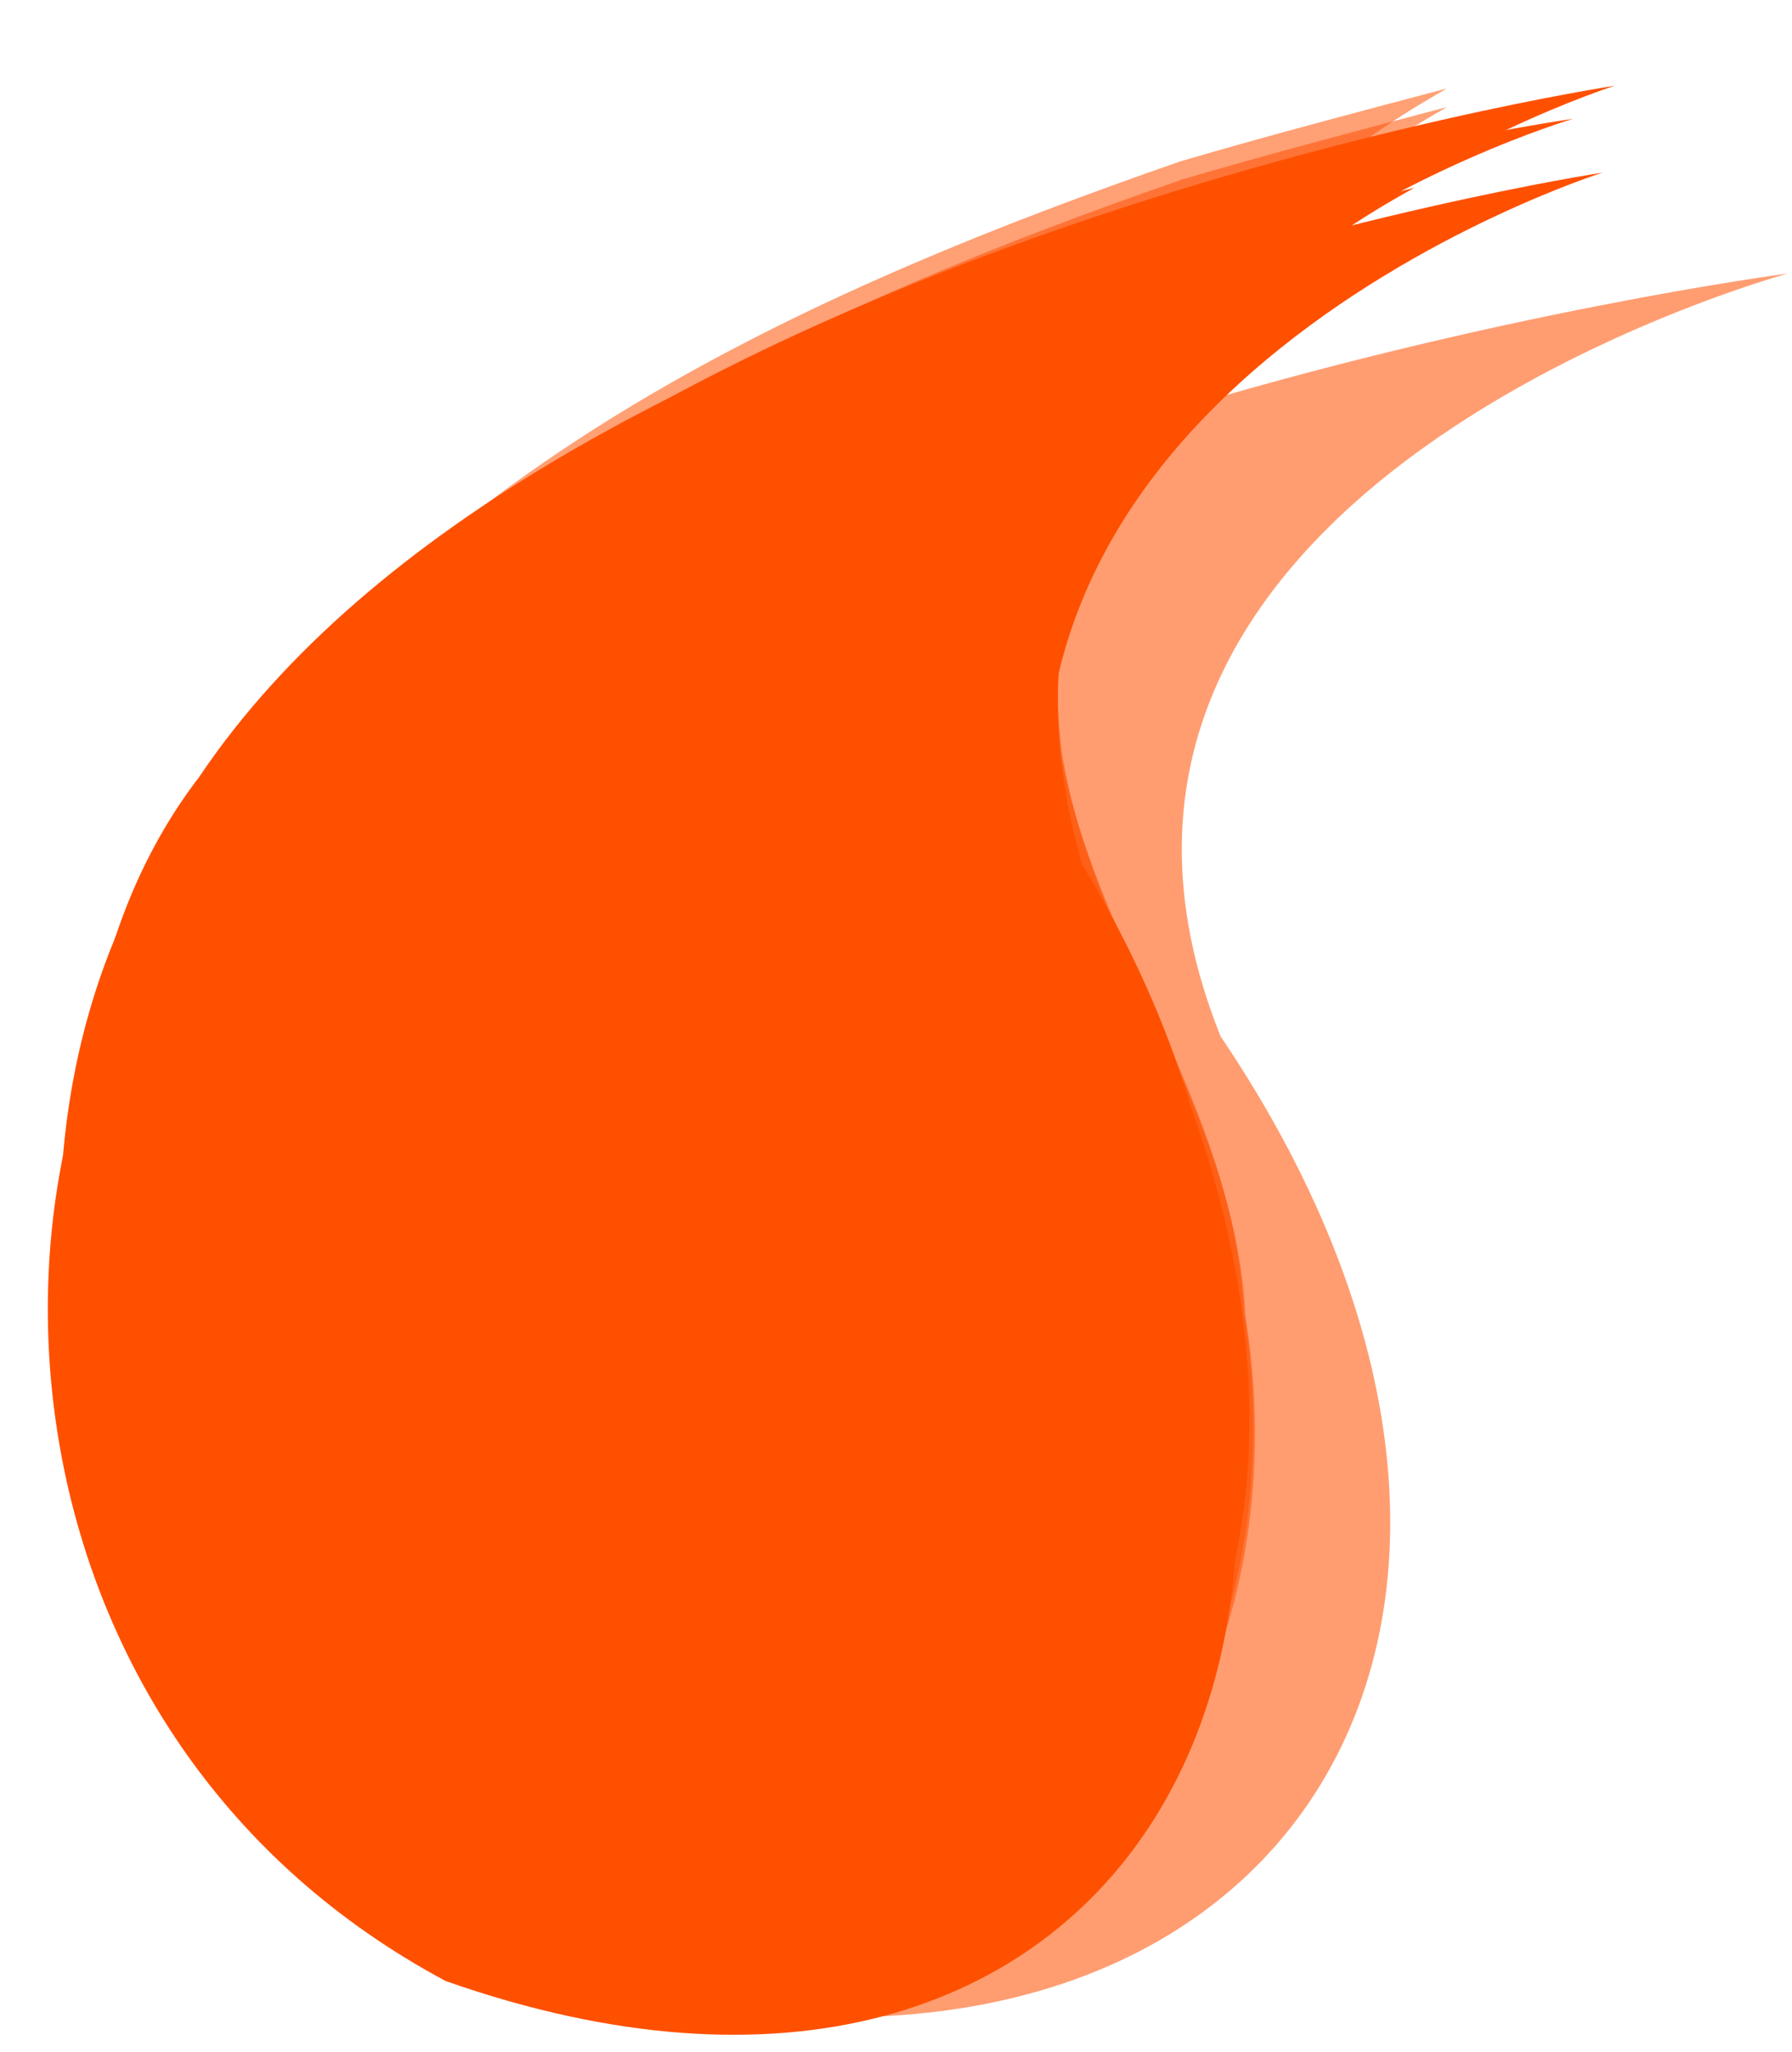
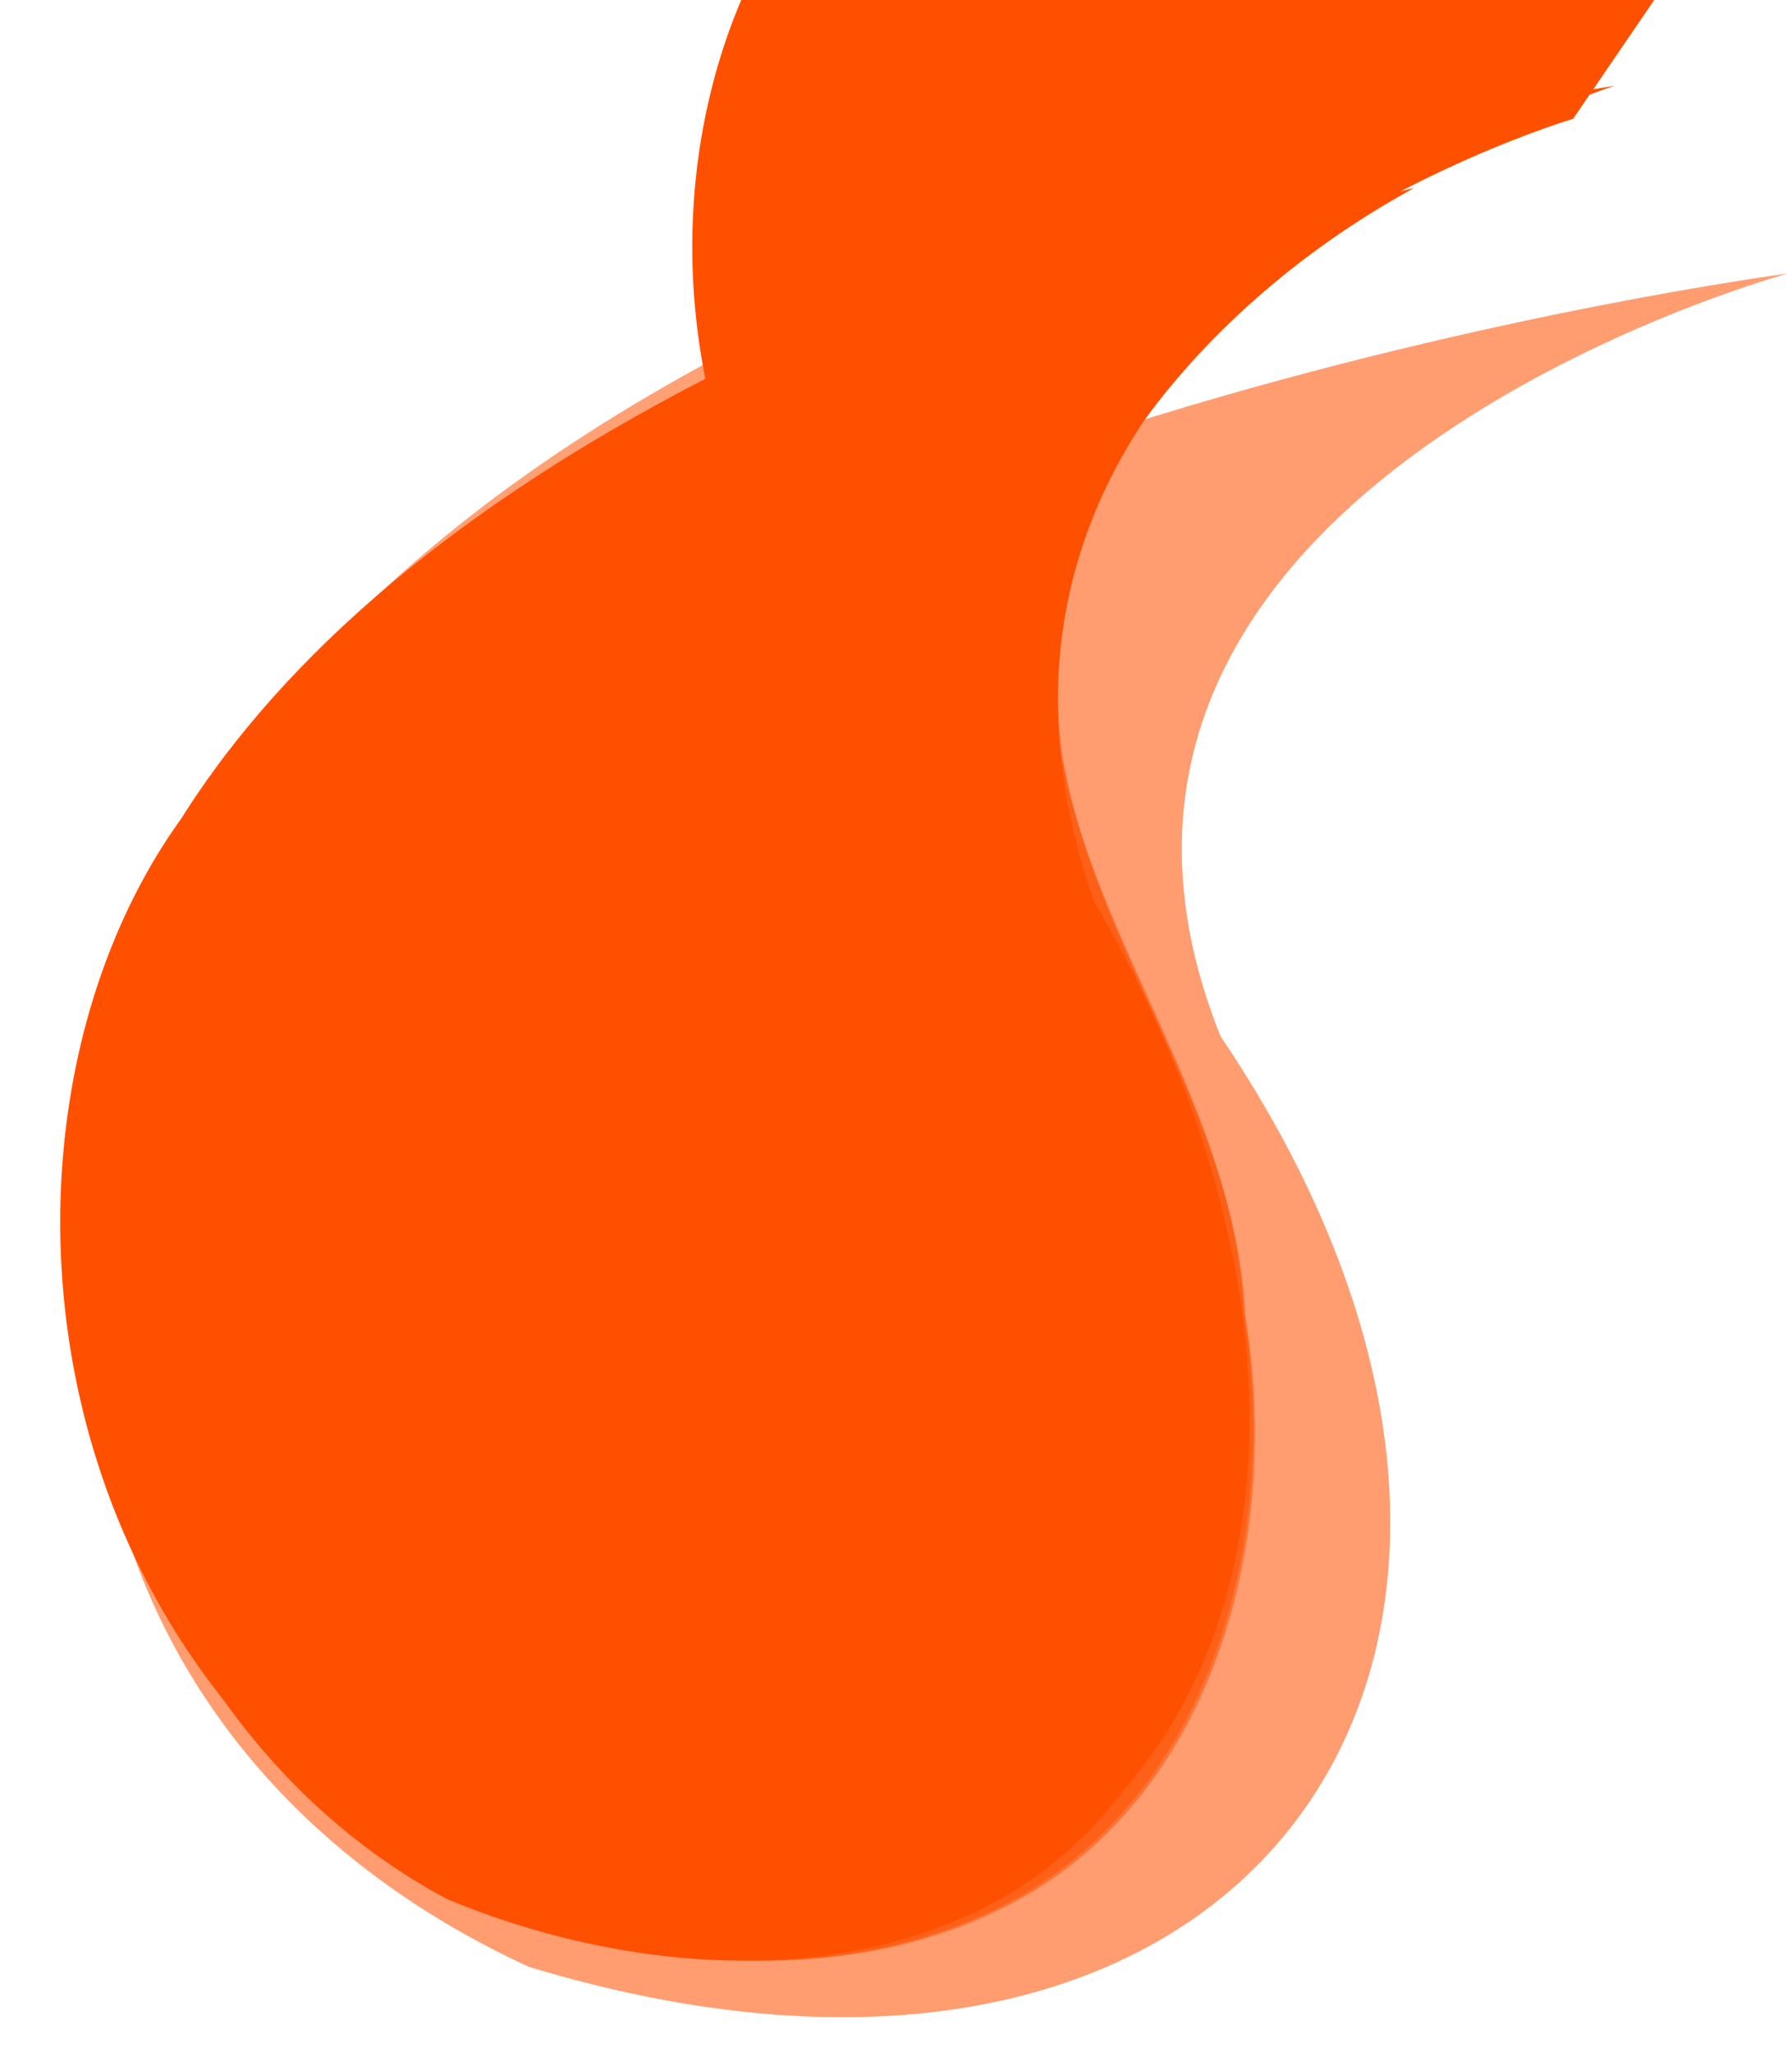
<svg xmlns="http://www.w3.org/2000/svg" xmlns:xlink="http://www.w3.org/1999/xlink" width="498.998" height="571.422">
  <title>spark</title>
  <defs>
    <linearGradient id="linearGradient6337">
      <stop stop-color="#ffffff" offset="0" id="stop6339" />
      <stop stop-color="#ffffff" stop-opacity="0" offset="1" id="stop6341" />
    </linearGradient>
    <linearGradient id="linearGradient6329">
      <stop stop-color="#800000" offset="0" id="stop6331" />
      <stop stop-color="#800000" stop-opacity="0" offset="1" id="stop6333" />
    </linearGradient>
    <linearGradient id="linearGradient6293">
      <stop stop-color="#ff0000" offset="0" id="stop6295" />
      <stop stop-color="#ff0000" stop-opacity="0" offset="1" id="stop6297" />
    </linearGradient>
    <linearGradient gradientUnits="userSpaceOnUse" xlink:href="#linearGradient5032" id="linearGradient5124" y2="-66.15" x2="1282.601" y1="-27.162" x1="1300.746" />
    <linearGradient id="linearGradient5032">
      <stop stop-color="#000000" offset="0" id="stop5034" />
      <stop stop-color="#000000" stop-opacity="0" offset="1" id="stop5036" />
    </linearGradient>
    <linearGradient id="linearGradient4687">
      <stop stop-color="#00ffff" offset="0" id="stop4689" />
      <stop stop-color="#02cabc" stop-opacity="0" offset="1" id="stop4691" />
    </linearGradient>
    <linearGradient id="linearGradient4826">
      <stop stop-color="#ffffff" offset="0" id="stop4828" />
      <stop stop-color="#ffffff" stop-opacity="0" offset="1" id="stop4830" />
    </linearGradient>
    <linearGradient id="linearGradient5042">
      <stop stop-color="#000080" offset="0" id="stop5044" />
      <stop stop-color="#000080" stop-opacity="0" offset="1" id="stop5046" />
    </linearGradient>
    <linearGradient gradientUnits="userSpaceOnUse" xlink:href="#linearGradient5042" id="linearGradient5048" y2="-32.281" x2="1302.857" y1="-67.281" x1="1275.178" />
    <linearGradient gradientTransform="matrix(0.872,0,0,0.993,-269.808,-15.637)" gradientUnits="userSpaceOnUse" xlink:href="#linearGradient6293" id="linearGradient6299" y2="5.09" x2="229.819" y1="281.756" x1="152.319" />
    <linearGradient gradientTransform="matrix(-8.658,0,0,8.658,11067.796,516.98)" gradientUnits="userSpaceOnUse" xlink:href="#linearGradient4826" id="linearGradient6307" y2="-26.64" x2="1302.114" y1="-75.925" x1="1291.857" />
    <radialGradient gradientTransform="matrix(-6.545,5.518,6.686,7.929,8924.807,-6636.085)" gradientUnits="userSpaceOnUse" xlink:href="#linearGradient4687" id="radialGradient6321" fy="-42.023" fx="1302.791" r="12.048" cy="-42.023" cx="1302.791" />
    <linearGradient gradientTransform="matrix(0.864,0,0,0.984,-267.625,-12.841)" gradientUnits="userSpaceOnUse" xlink:href="#linearGradient6293" id="linearGradient6325" y2="5.09" x2="229.819" y1="281.756" x1="152.319" />
    <linearGradient gradientTransform="translate(-238.333,-87.5)" gradientUnits="userSpaceOnUse" xlink:href="#linearGradient6329" id="linearGradient6335" y2="205.923" x2="83.153" y1="376.756" x1="140.653" />
    <radialGradient gradientTransform="matrix(0.408,-0.421,0.456,0.441,-170.448,49.273)" gradientUnits="userSpaceOnUse" xlink:href="#linearGradient6337" id="radialGradient6343" fy="198.102" fx="-132.681" r="104.314" cy="198.102" cx="-132.681" />
    <filter id="filter6373" color-interpolation-filters="sRGB">
      <feGaussianBlur stdDeviation="0.464" id="feGaussianBlur6375" />
    </filter>
    <filter id="filter6385" color-interpolation-filters="sRGB">
      <feGaussianBlur stdDeviation="2.293" id="feGaussianBlur6387" />
    </filter>
    <linearGradient xlink:href="#linearGradient5032" id="linearGradient6399" y2="-0.447" x2="-0.038" y1="0.904" x1="0.715" />
    <linearGradient xlink:href="#linearGradient6329" id="linearGradient6401" y2="0.383" x2="0.32" y1="1.101" x1="0.642" />
    <linearGradient xlink:href="#linearGradient6293" id="linearGradient6403" y2="-0.098" x2="0.783" y1="0.996" x1="0.414" />
    <linearGradient xlink:href="#linearGradient6293" id="linearGradient6405" y2="-0.098" x2="0.783" y1="0.996" x1="0.414" />
    <radialGradient gradientTransform="matrix(0.408,-0.421,0.456,0.441,-170.448,49.273)" gradientUnits="userSpaceOnUse" xlink:href="#linearGradient6337" id="radialGradient6407" fy="198.102" fx="-132.681" r="104.314" cy="198.102" cx="-132.681" />
    <linearGradient xlink:href="#linearGradient4826" id="linearGradient6409" y2="1.17" x2="0.036" y1="-1.346" x1="0.916" />
    <linearGradient xlink:href="#linearGradient5032" id="svg_1" y2="-0.447" x2="1.038" y1="0.904" x1="0.285" />
    <pattern height="100" width="100" y="0" x="0" patternUnits="userSpaceOnUse" id="gridpattern">
      <image height="100" width="100" y="0" x="0" />
    </pattern>
  </defs>
  <g>
    <title>Layer 1</title>
    <g id="layer1">
      <g id="g6389" transform="matrix(2.075 0 0 2.075 524.508 7.514)">
        <path opacity="0.743" fill="#ff5000" filter="url(#filter6373)" id="path5104" d="m-12.83,33.084c0,0 -105.662,28.665 -76.152,102.373c54.791,81.126 5.577,154.677 -92.811,124.895c-64.631,-29.775 -70.969,-98.697 -40.457,-135.132c52.356,-71.661 209.42,-92.135 209.42,-92.135l0,-0z" />
        <path fill="#ff5000" id="path5106" d="m-36.063,7.884c0,0 -97.08,30.612 -69.968,109.325c50.341,86.635 5.124,165.181 -85.273,133.376c-59.381,-31.797 -65.205,-105.399 -37.171,-144.309c48.103,-76.527 192.412,-98.392 192.412,-98.392z" />
        <path fill="#ff5000" id="path5112" d="m-64.89,22.668c-28.953,16.464 -53.563,47.014 -48.781,81.892c4.172,25.282 22.903,46.045 24.16,72.33c4.688,27.721 -3.615,59.602 -28.49,74.038c-22.405,12.823 -51.873,9.902 -74.799,0.321c-49.066,-26.291 -64.279,-97.778 -30.686,-142.013c29.935,-41.239 78.855,-62.541 125.707,-78.384c11.226,-3.221 23.036,-6.236 34.784,-9.267l-1.342,0.767l-0.554,0.315l0.002,0z" />
-         <path fill="#ff5000" filter="url(#filter6385)" id="path5122" d="m-41.666,12.322c0,0 -93.028,27.483 -67.048,98.152c48.24,77.781 4.91,148.299 -81.714,119.745c-56.903,-28.548 -62.483,-94.628 -35.619,-129.56c46.096,-68.706 184.381,-88.336 184.381,-88.336z" />
+         <path fill="#ff5000" filter="url(#filter6385)" id="path5122" d="m-41.666,12.322c0,0 -93.028,27.483 -67.048,98.152c-56.903,-28.548 -62.483,-94.628 -35.619,-129.56c46.096,-68.706 184.381,-88.336 184.381,-88.336z" />
        <path opacity="0.54" fill="#ff5000" id="path5733" d="m-60.566,9.395c-29.766,17.387 -55.066,49.648 -50.149,86.481c4.289,26.699 23.546,48.625 24.837,76.383c4.82,29.275 -3.716,62.942 -29.29,78.187c-23.034,13.541 -53.328,10.457 -76.897,0.339c-50.443,-27.764 -66.083,-103.257 -31.547,-149.971c30.775,-43.55 81.067,-66.045 129.233,-82.776c11.541,-3.402 23.682,-6.586 35.76,-9.787l-1.38,0.81l-0.57,0.333l0.002,-0z" />
        <path opacity="0.54" fill="#ff5000" id="path6301" d="m-60.548,11.884c-29.495,17.214 -54.566,49.154 -49.694,85.621c4.25,26.434 23.332,48.141 24.612,75.623c4.776,28.983 -3.682,62.315 -29.024,77.409c-22.825,13.407 -52.844,10.353 -76.199,0.336c-49.985,-27.488 -65.482,-102.23 -31.26,-148.479c30.496,-43.116 80.331,-65.388 128.06,-81.953c11.436,-3.368 23.467,-6.52 35.435,-9.689l-1.367,0.802l-0.564,0.33l0.002,0z" />
-         <path fill="#ff5000" id="path5110" d="m-37.729,19.551c0,0 -97.08,30.612 -69.968,109.325c50.341,86.635 5.124,165.181 -85.273,133.376c-59.381,-31.797 -65.205,-105.399 -37.171,-144.309c48.103,-76.527 192.412,-98.392 192.412,-98.392z" />
        <path fill="#ff5000" id="path5120" d="m-164.908,82.622c12.493,12.908 -0.753,31.066 2.283,46.455c0.976,38.647 31.927,72.448 23.15,112.366c-9.383,15.213 -31.141,10.39 -44.996,4.837c-46.65,-16.334 -70.642,-79.606 -41.888,-121.126c13.832,-21.346 35.847,-38.101 60.91,-43.074l0.537,0.541l0.004,-0z" />
      </g>
    </g>
  </g>
</svg>